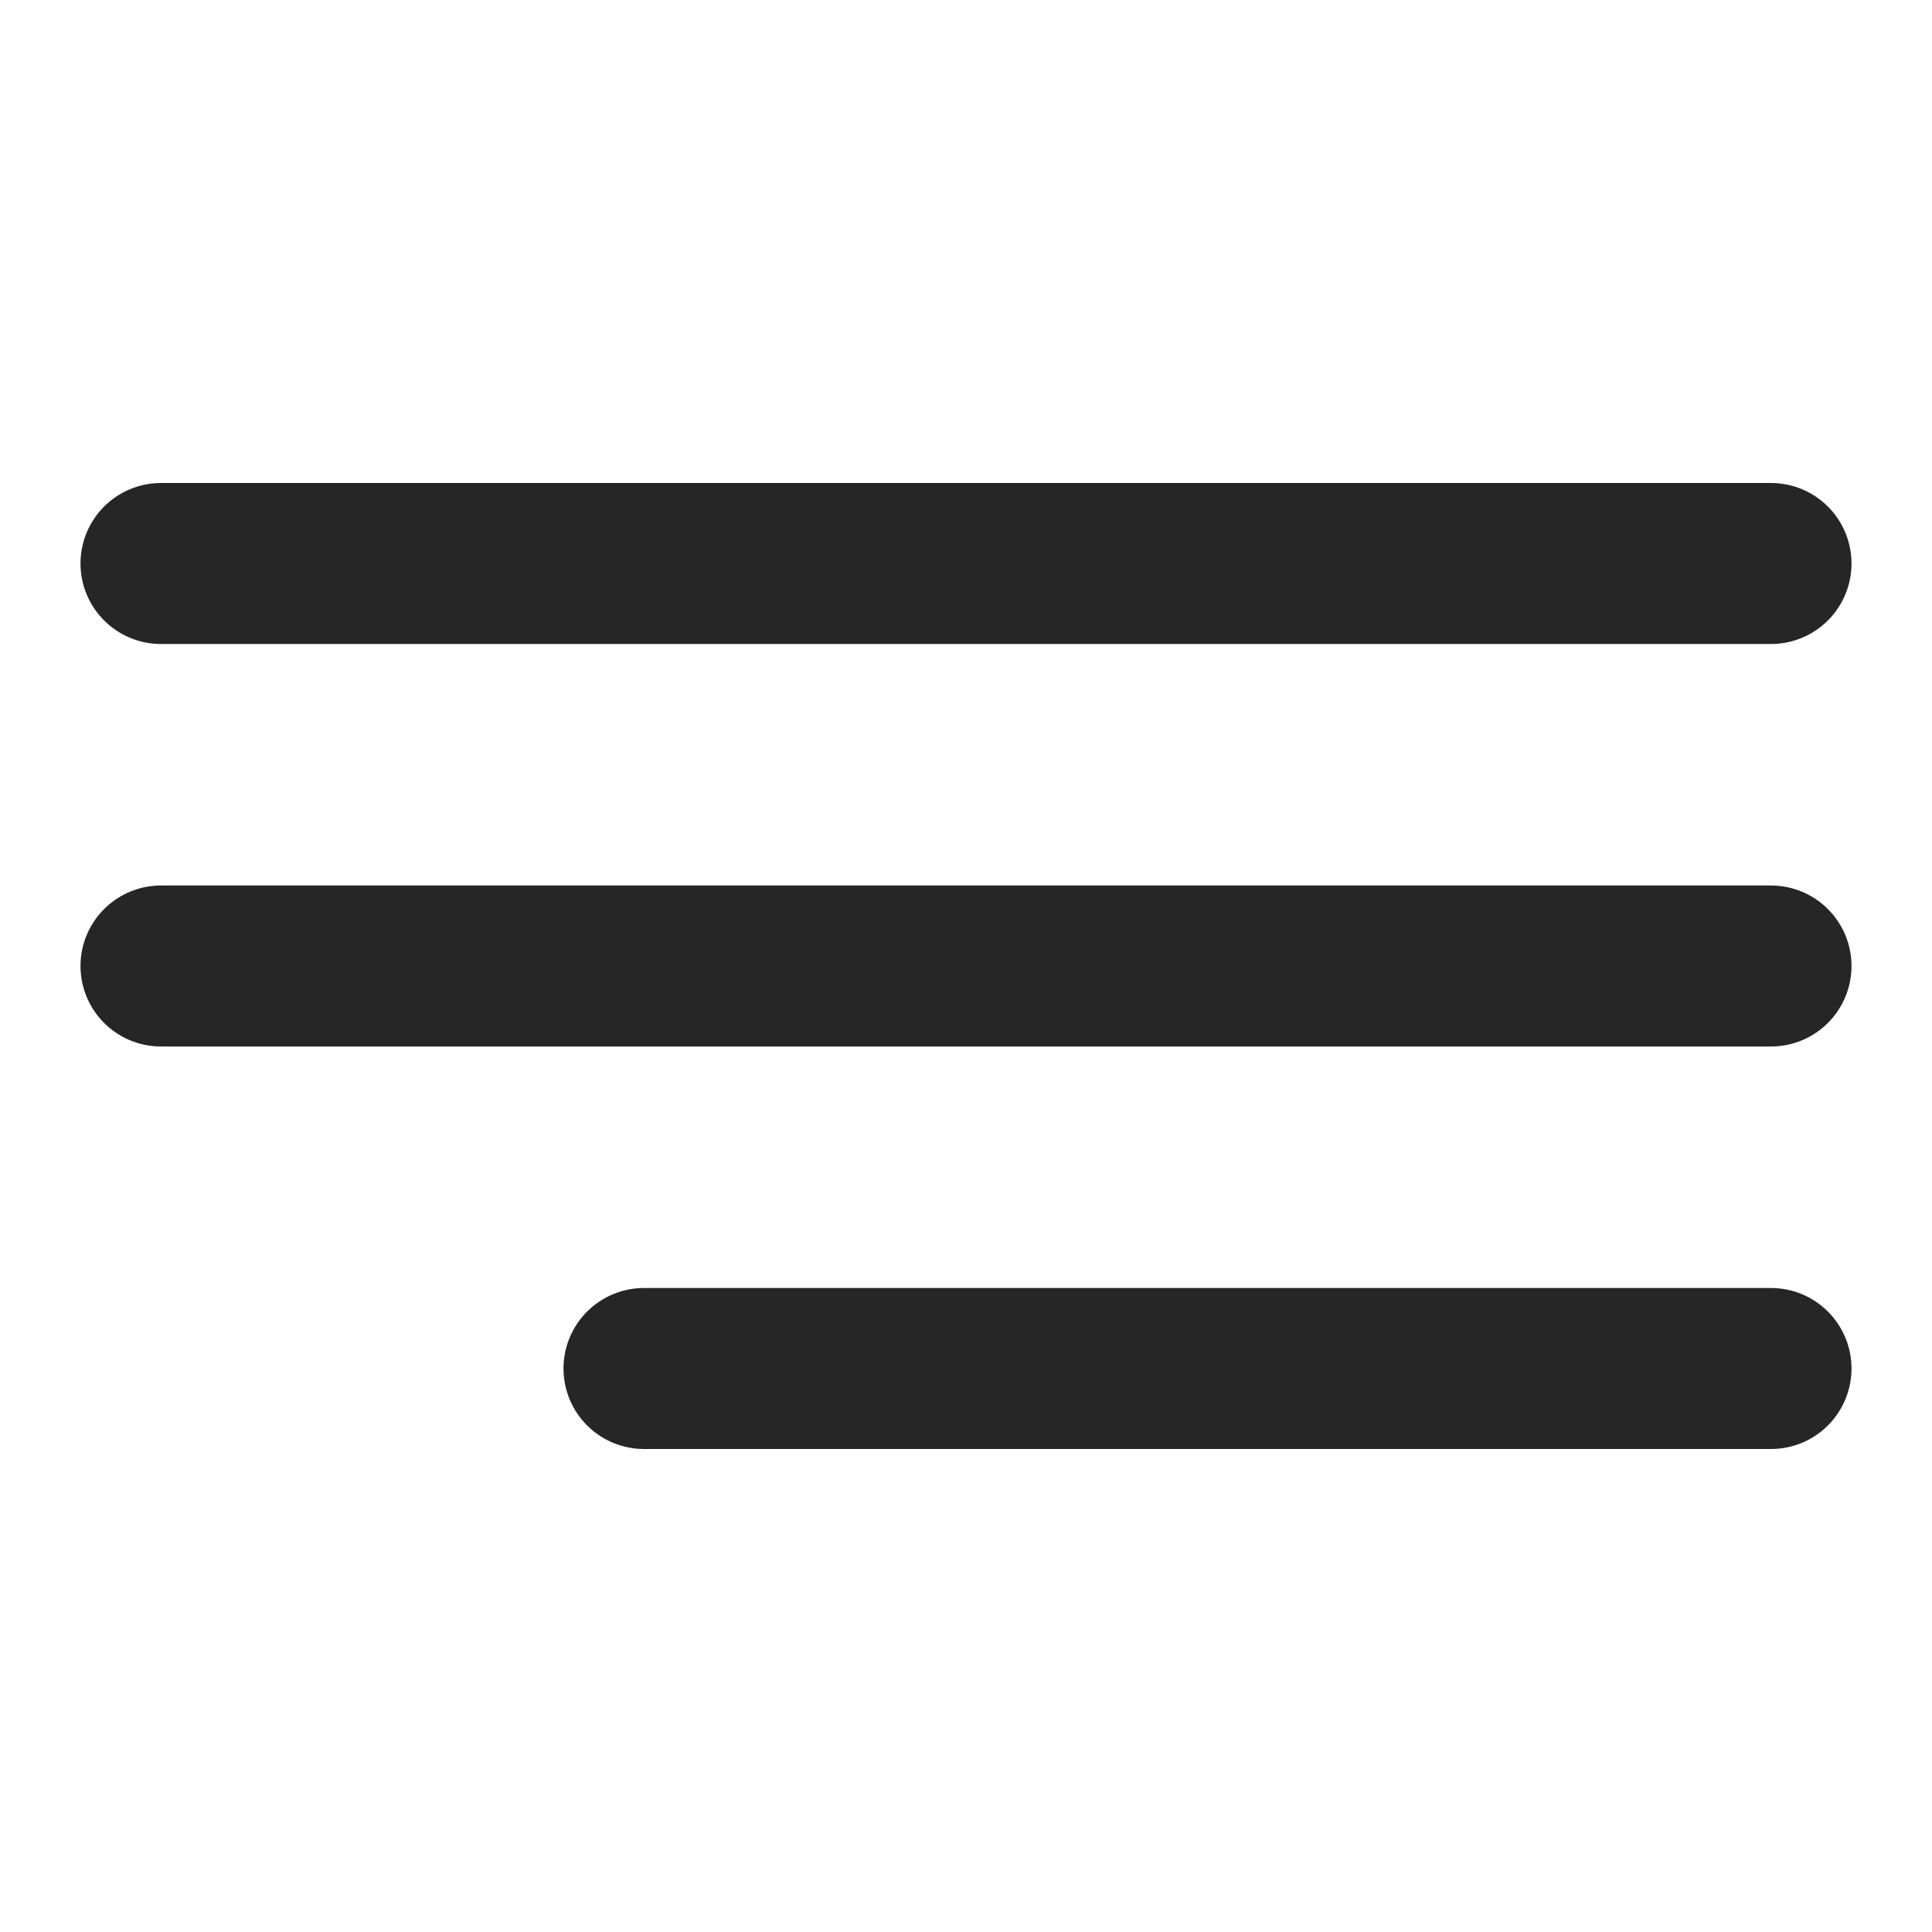
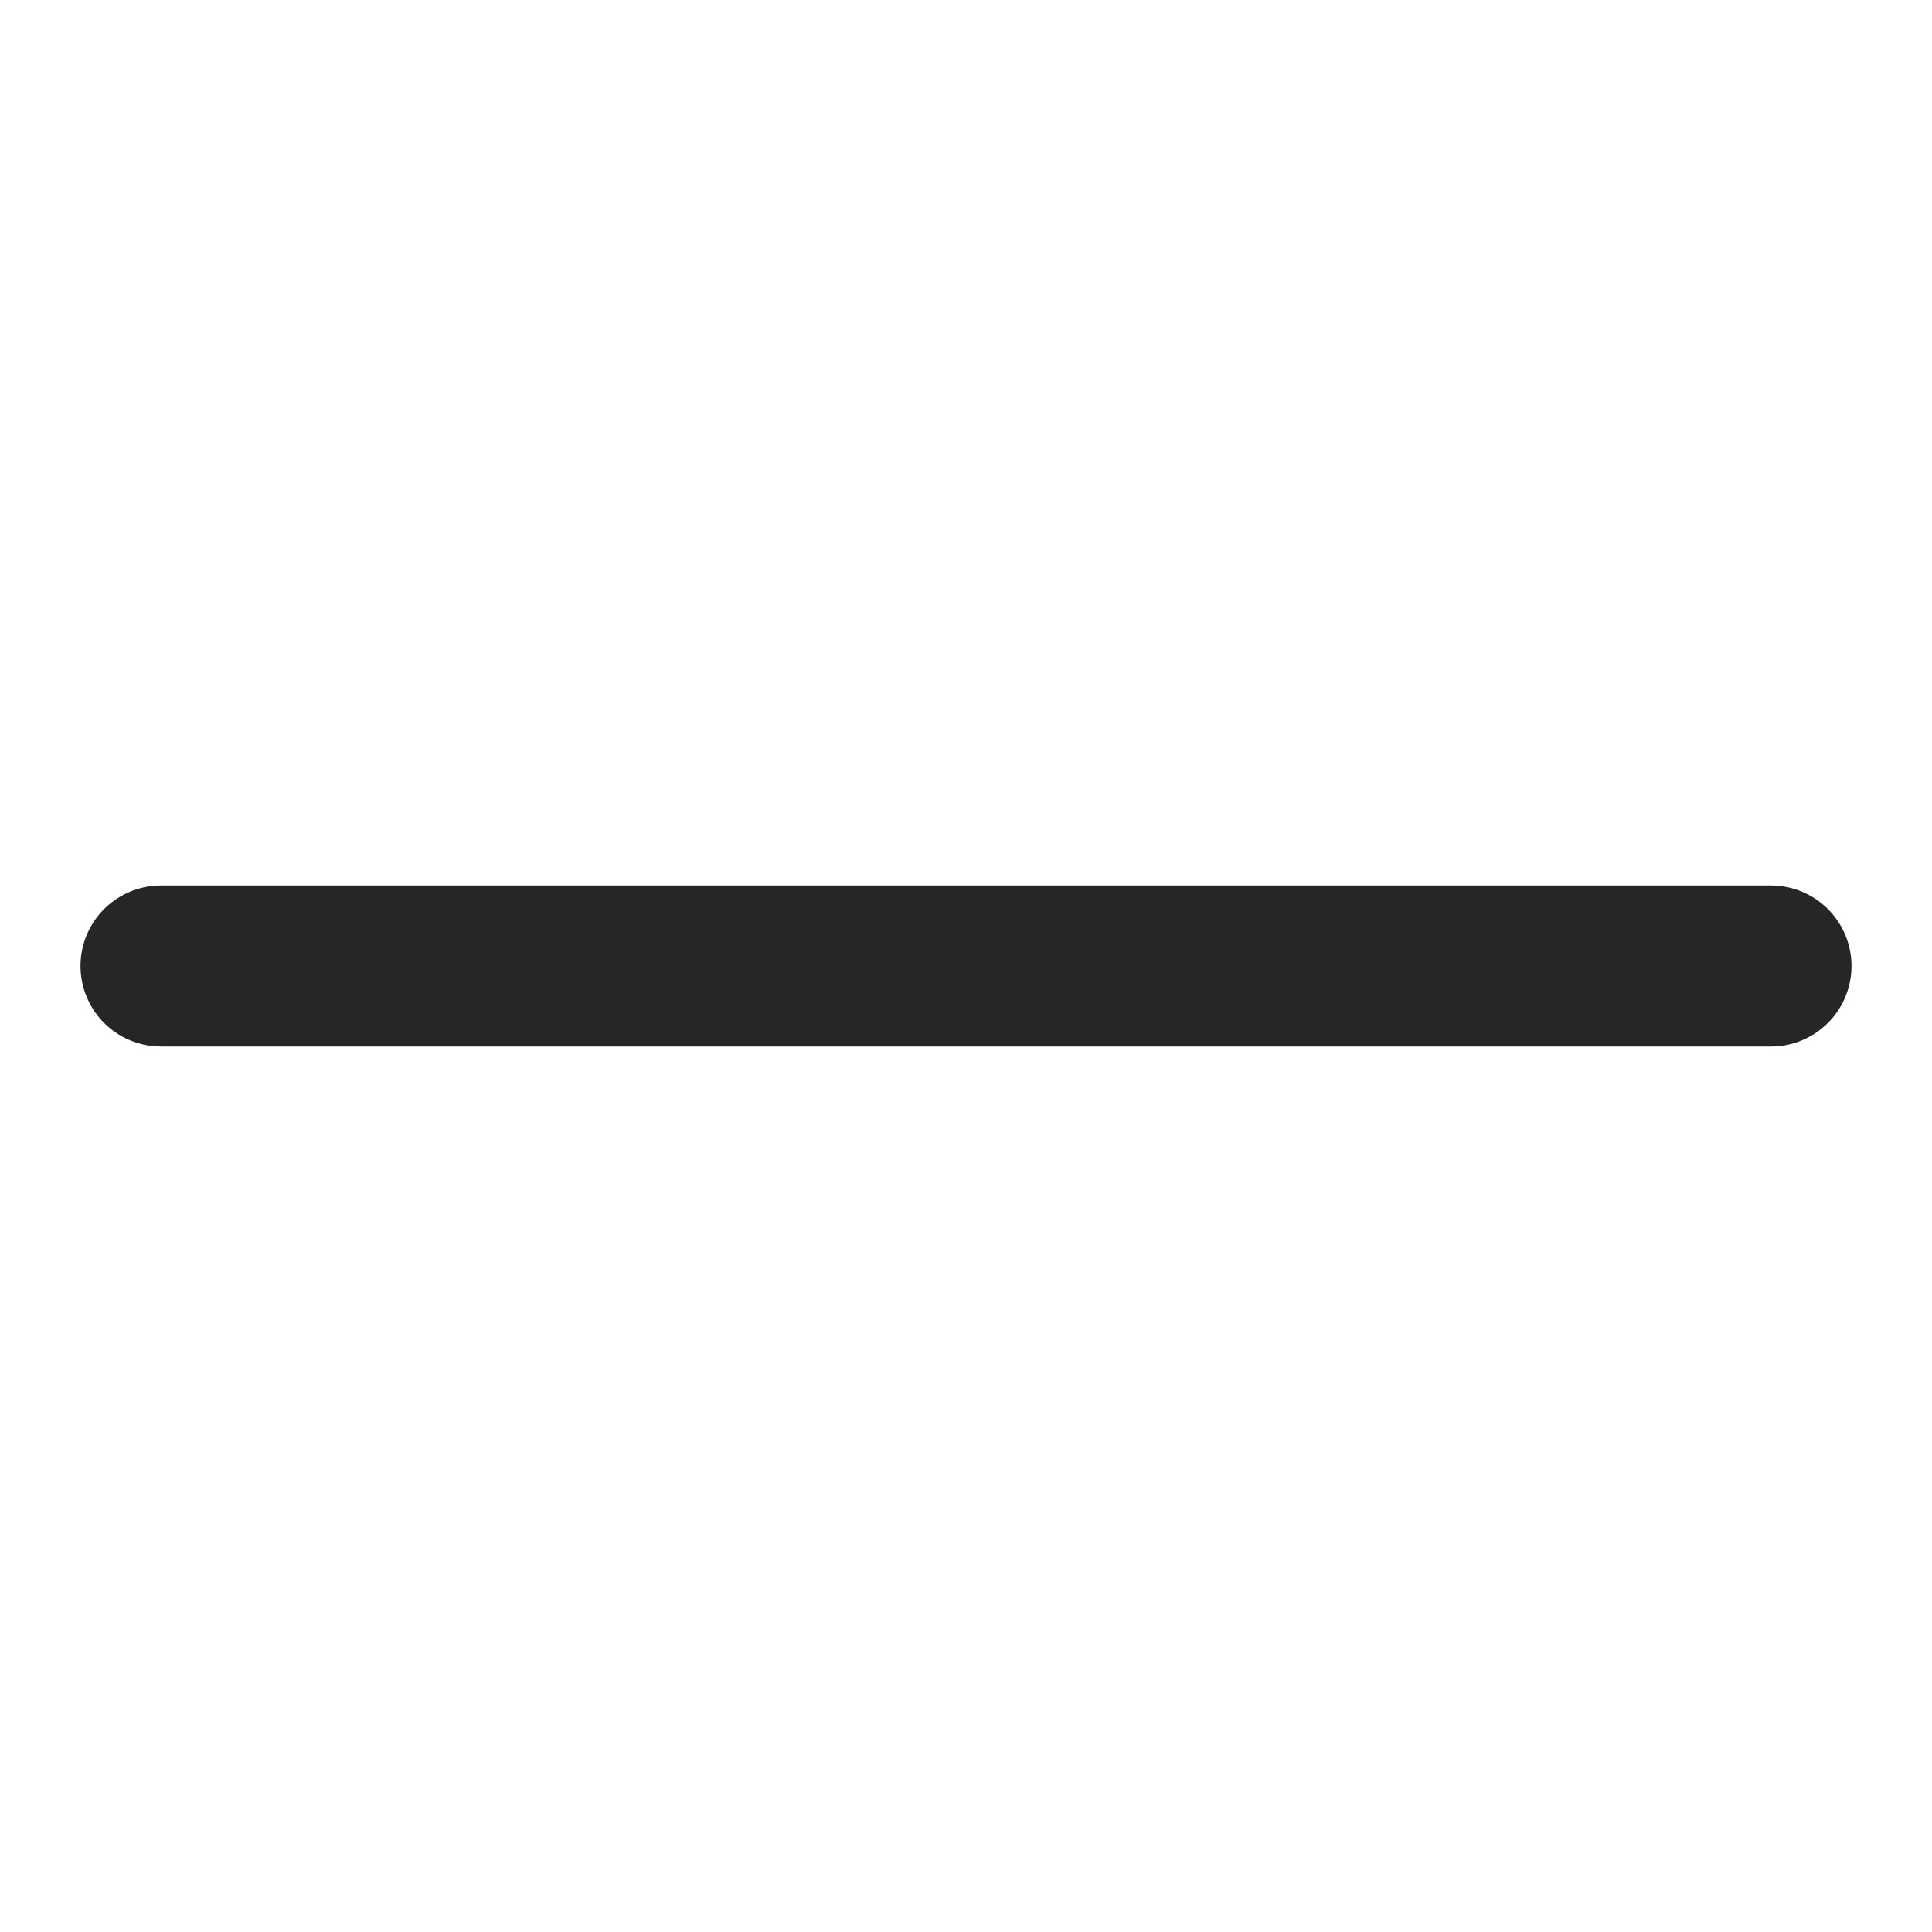
<svg xmlns="http://www.w3.org/2000/svg" width="24" height="24" viewBox="0 0 24 24" fill="none">
-   <path d="M2 7H22" stroke="#262626" stroke-width="2" stroke-linecap="round" />
  <path d="M2 12L22 12" stroke="#262626" stroke-width="2" stroke-linecap="round" />
-   <path d="M8 17L22 17" stroke="#262626" stroke-width="2" stroke-linecap="round" />
</svg>